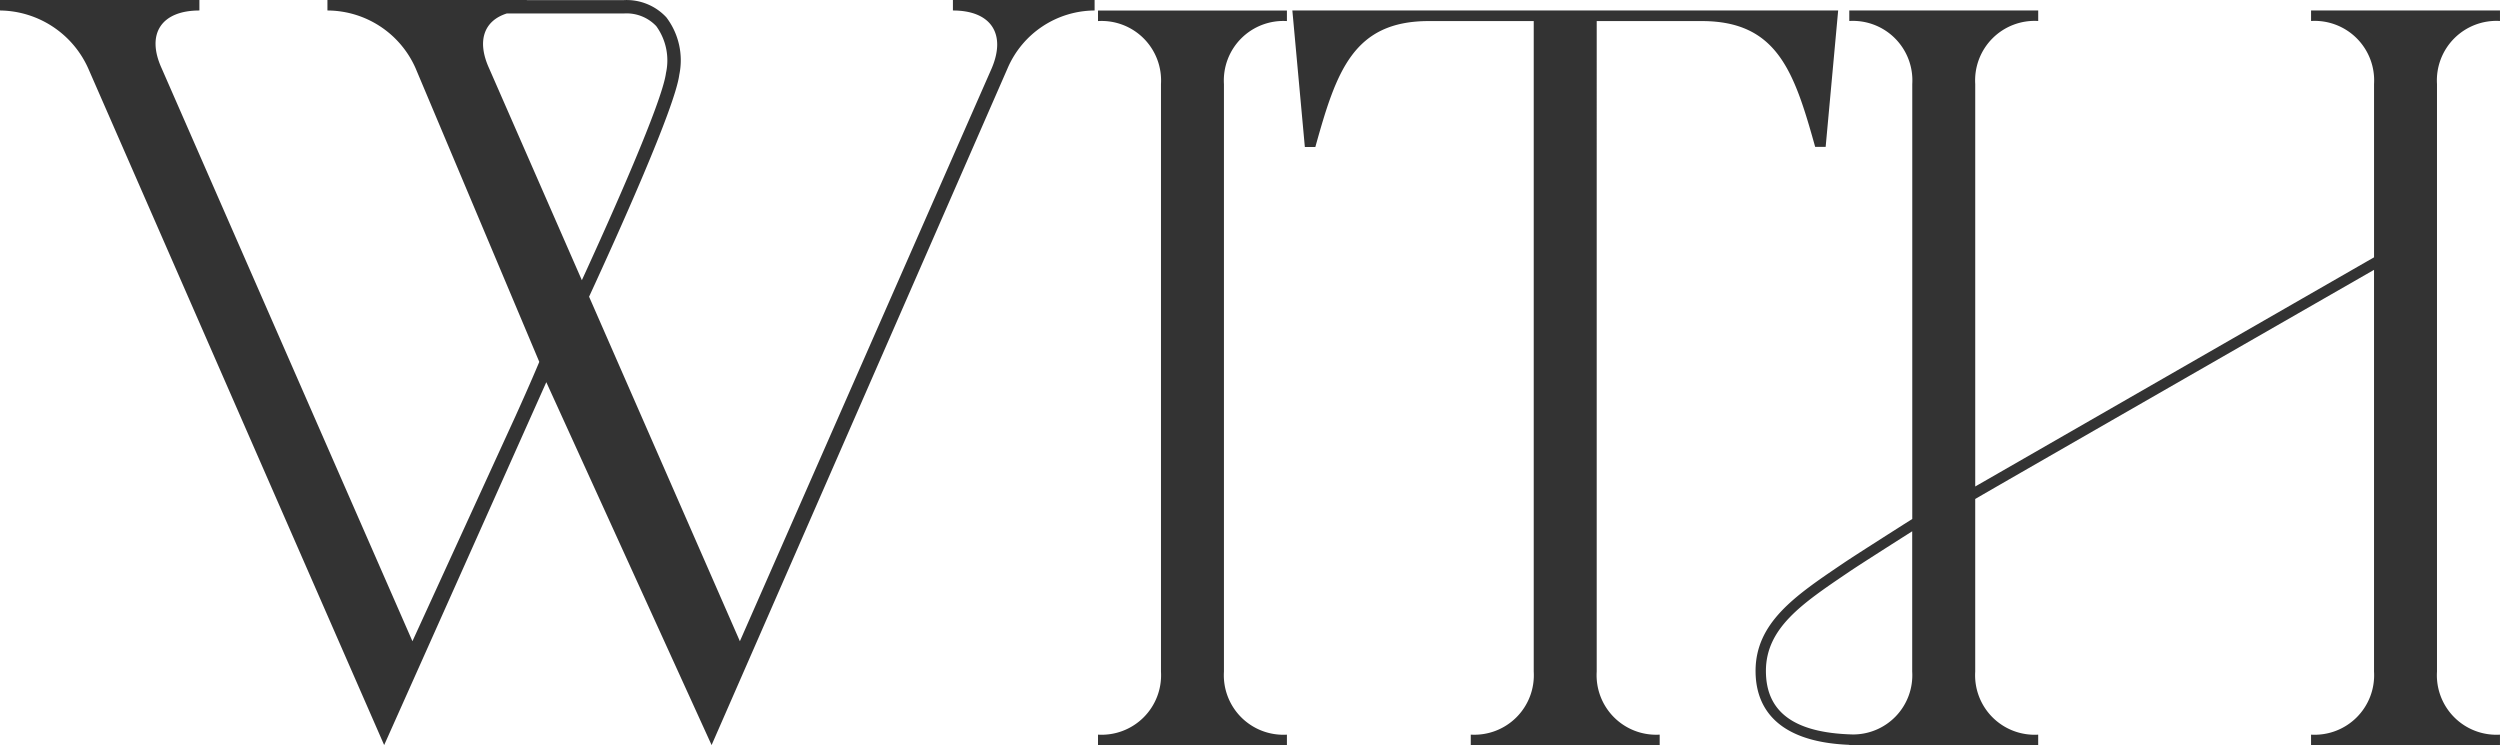
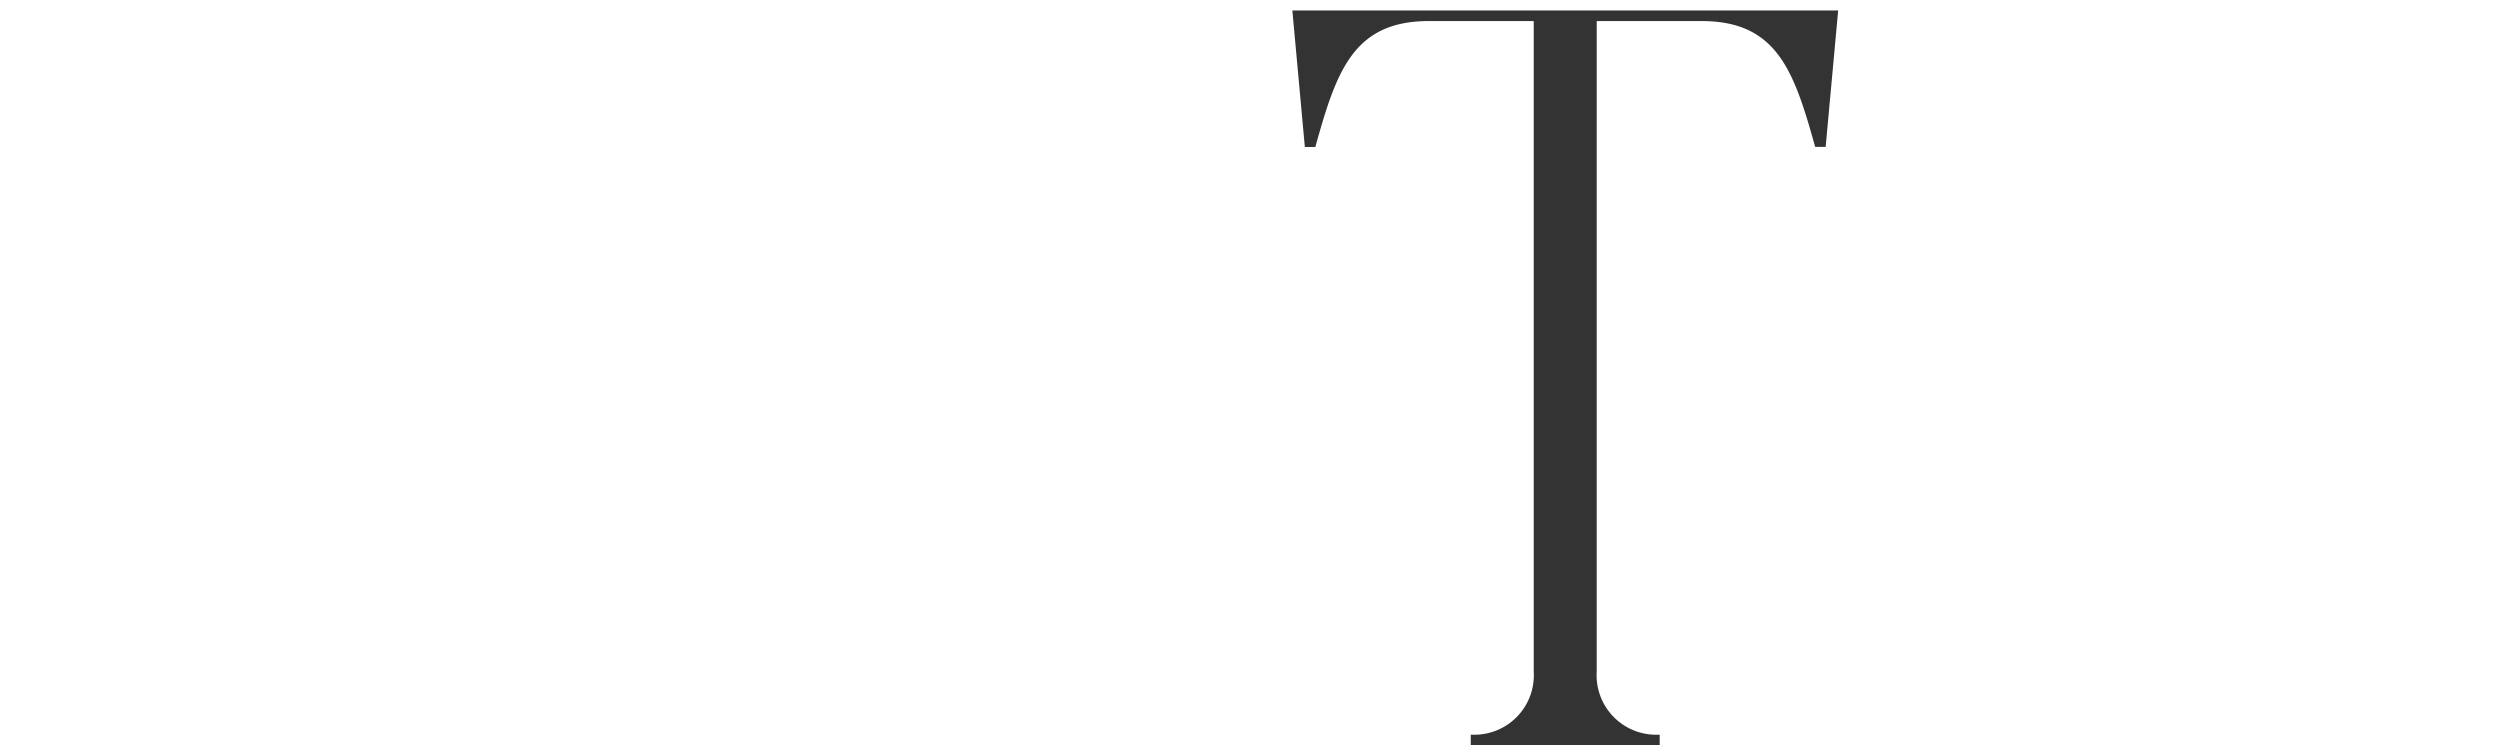
<svg xmlns="http://www.w3.org/2000/svg" width="150.328" height="44.807" viewBox="0 0 150.328 44.807">
-   <path d="M196.84,47.939v-.631a3.577,3.577,0,0,0,3.787-3.786V8.183A3.578,3.578,0,0,0,196.84,4.4V3.765H208.2V4.4a3.577,3.577,0,0,0-3.787,3.787V43.522a3.577,3.577,0,0,0,3.787,3.786v.631Z" transform="translate(-130.816 -3.133)" fill="#333" />
  <path d="M231.68,3.764H264.5l-.752,8.2h-.631C261.85,7.424,260.835,4.4,256.292,4.4h-6.311V43.521a3.578,3.578,0,0,0,3.787,3.786v.631H242.408v-.631a3.577,3.577,0,0,0,3.786-3.786V4.4h-6.31c-4.544,0-5.559,3.029-6.822,7.572h-.631Z" transform="translate(-153.969 -3.133)" fill="#333" />
-   <path d="M57.3,1.882v.631c2.272,0,3.218,1.388,2.335,3.471L44.49,40.44,35.422,19.723c1.736-3.761,5.166-11.37,5.424-13.344a4.275,4.275,0,0,0-.779-3.456,3.262,3.262,0,0,0-2.544-1.035H31.679V1.882H19.689v.631a5.816,5.816,0,0,1,5.3,3.471l7.439,17.658s-.5,1.211-1.444,3.293L24.8,40.44,9.718,5.984c-.947-2.083,0-3.471,2.272-3.471V1.882H0v.631A5.884,5.884,0,0,1,5.3,5.984l17.8,40.7,9.75-21.821,9.939,21.821,17.8-40.7A5.727,5.727,0,0,1,65.82,2.513V1.882Zm-27.893,4.1c-.753-1.658-.292-2.862,1.068-3.29h7.048a2.453,2.453,0,0,1,1.938.761,3.515,3.515,0,0,1,.585,2.82c-.227,1.747-3.273,8.568-5.058,12.459Z" transform="translate(0 -1.882)" fill="#333" />
-   <path d="M359.484,4.394V3.763h-11.36v.631a3.577,3.577,0,0,1,3.787,3.787V18.606c-1.316.752-23.981,13.779-23.981,13.779V8.181a3.577,3.577,0,0,1,3.787-3.787V3.763H320.357v.631a3.577,3.577,0,0,1,3.787,3.787V34.338c-1.435.911-3.524,2.241-4.122,2.646l-.124.084c-2.778,1.879-5.177,3.5-5.177,6.41,0,1.951,1.006,4.256,5.636,4.442v.018h11.359v-.631a3.577,3.577,0,0,1-3.787-3.786V33.136c1.495-.876,23.981-13.778,23.981-13.778V43.521a3.577,3.577,0,0,1-3.787,3.786v.631h11.36v-.631a3.577,3.577,0,0,1-3.787-3.786V8.181a3.578,3.578,0,0,1,3.787-3.787m-38.973,42.9c-3.461-.1-5.166-1.343-5.166-3.815,0-2.577,2.163-4.04,4.9-5.893l.124-.084c.539-.365,2.366-1.53,3.772-2.423v8.443a3.559,3.559,0,0,1-3.633,3.773" transform="translate(-209.157 -3.132)" fill="#333" />
</svg>